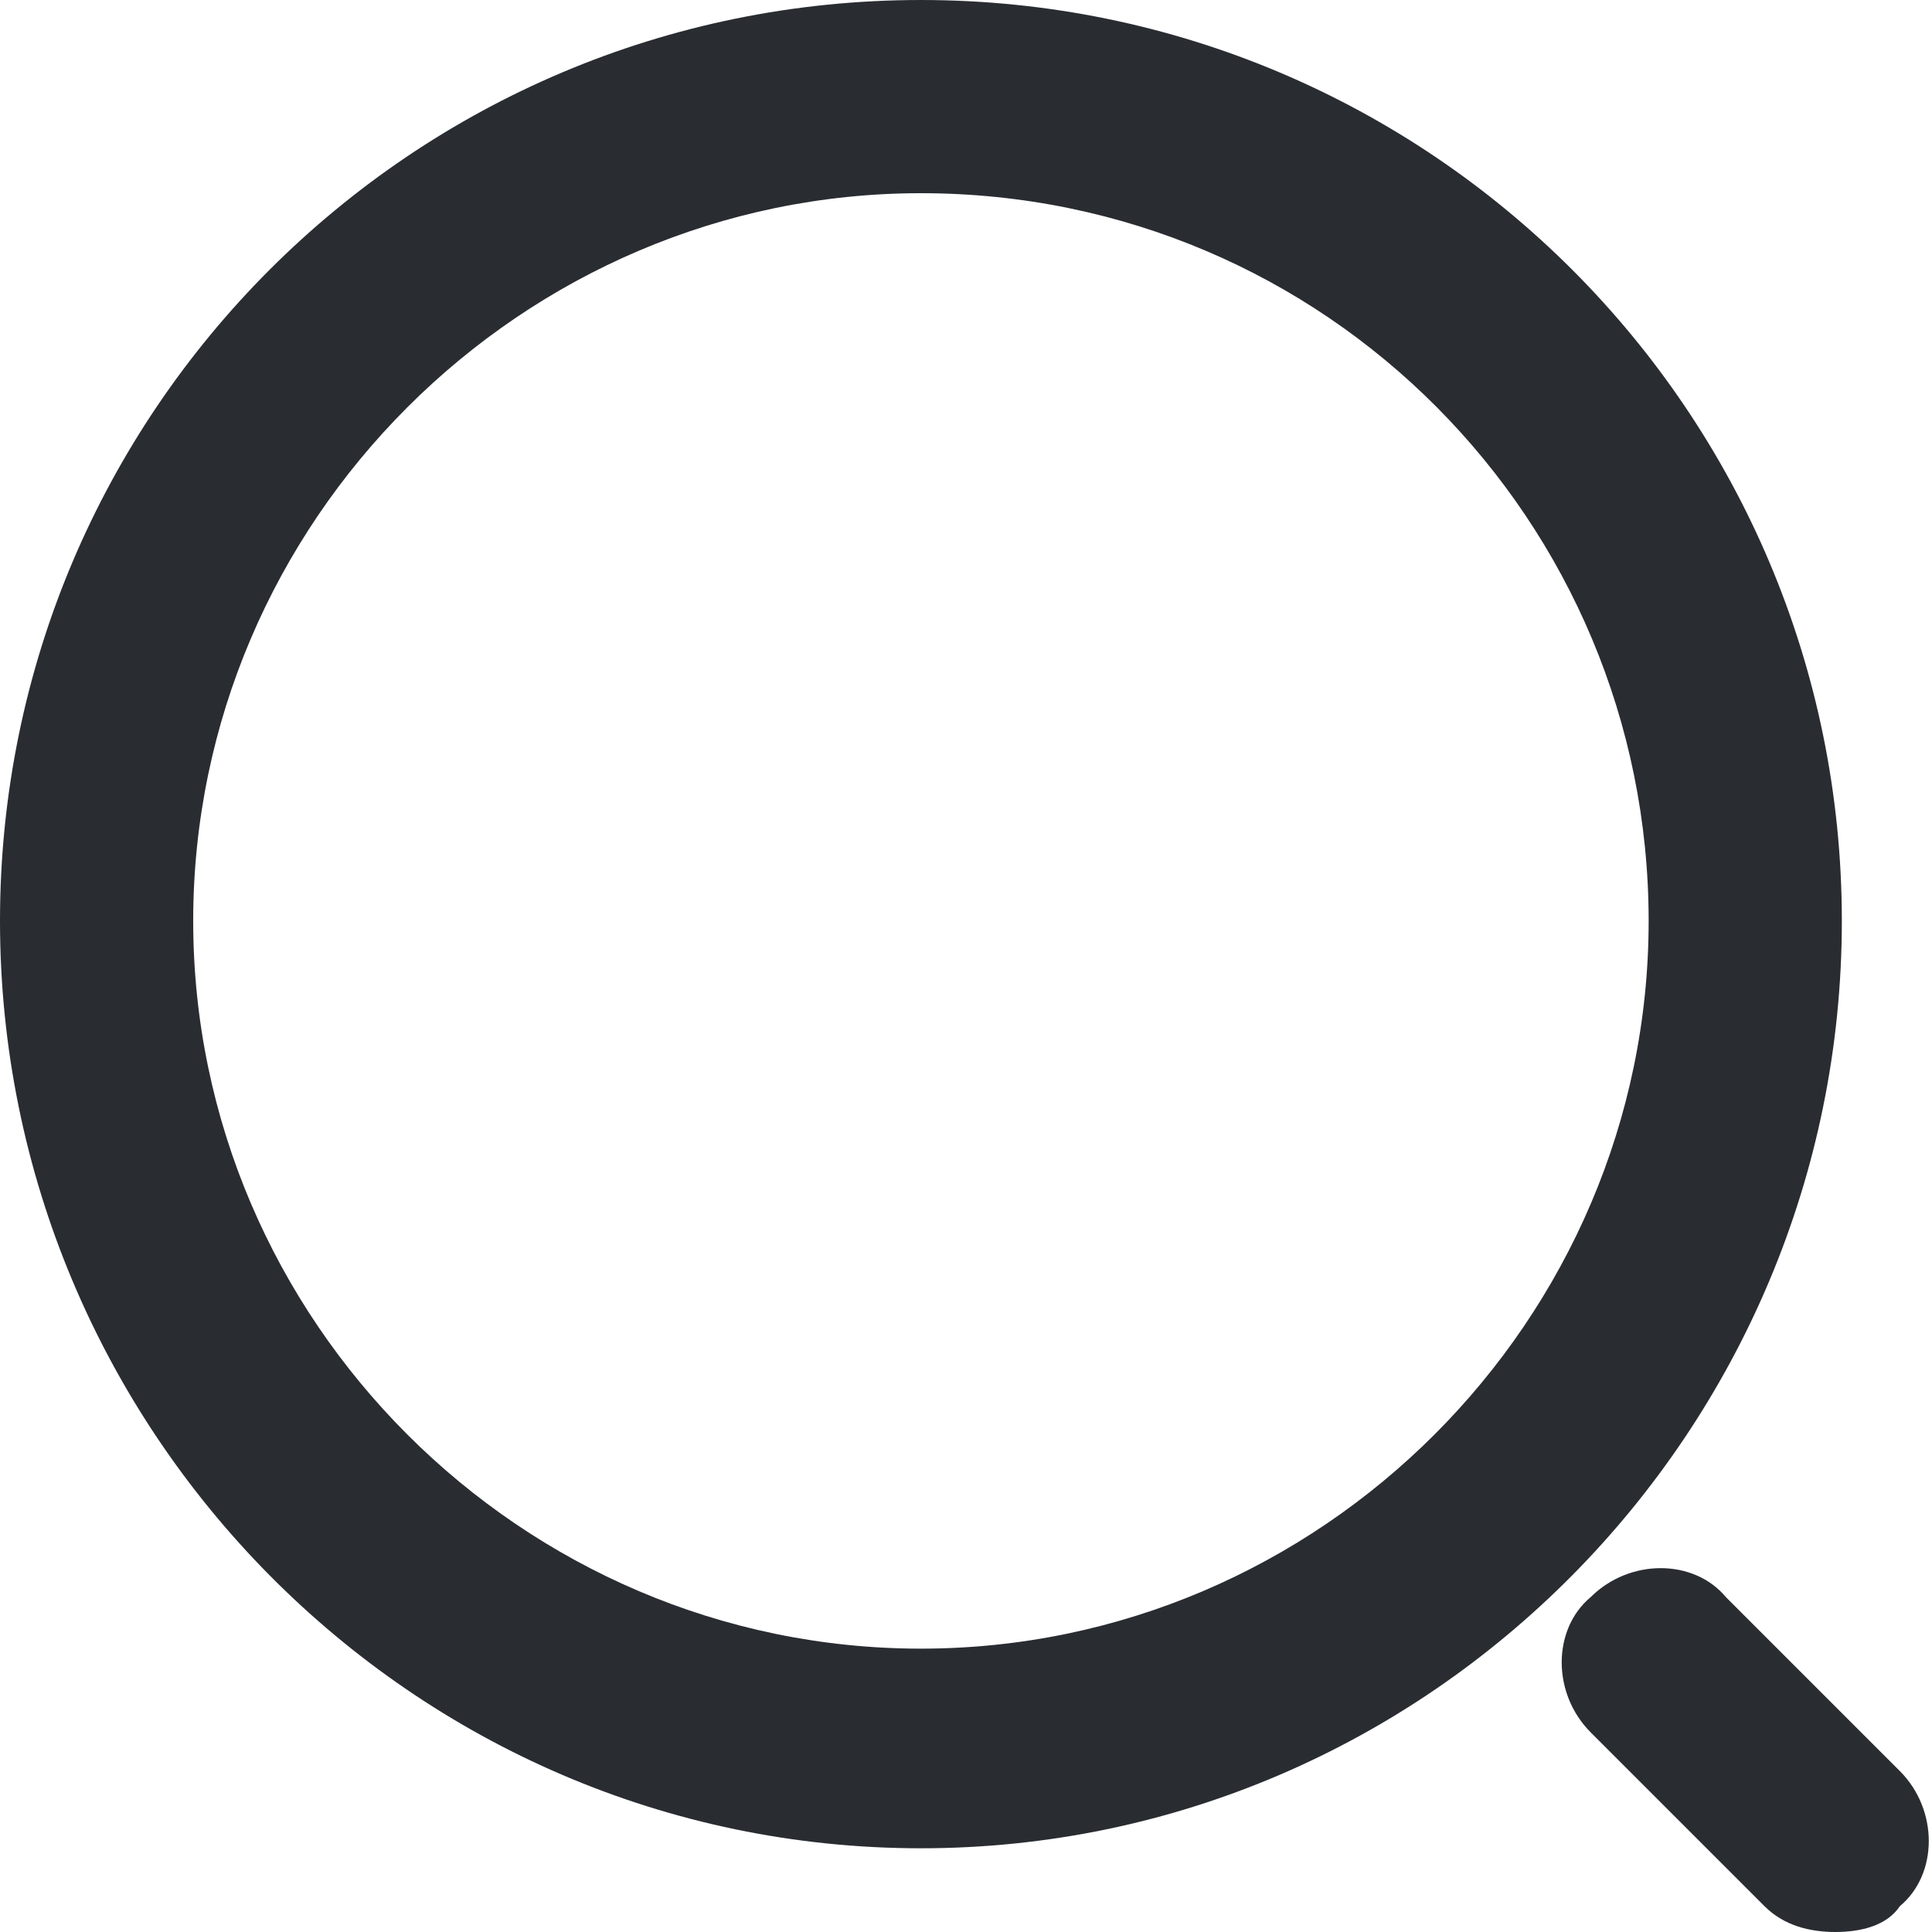
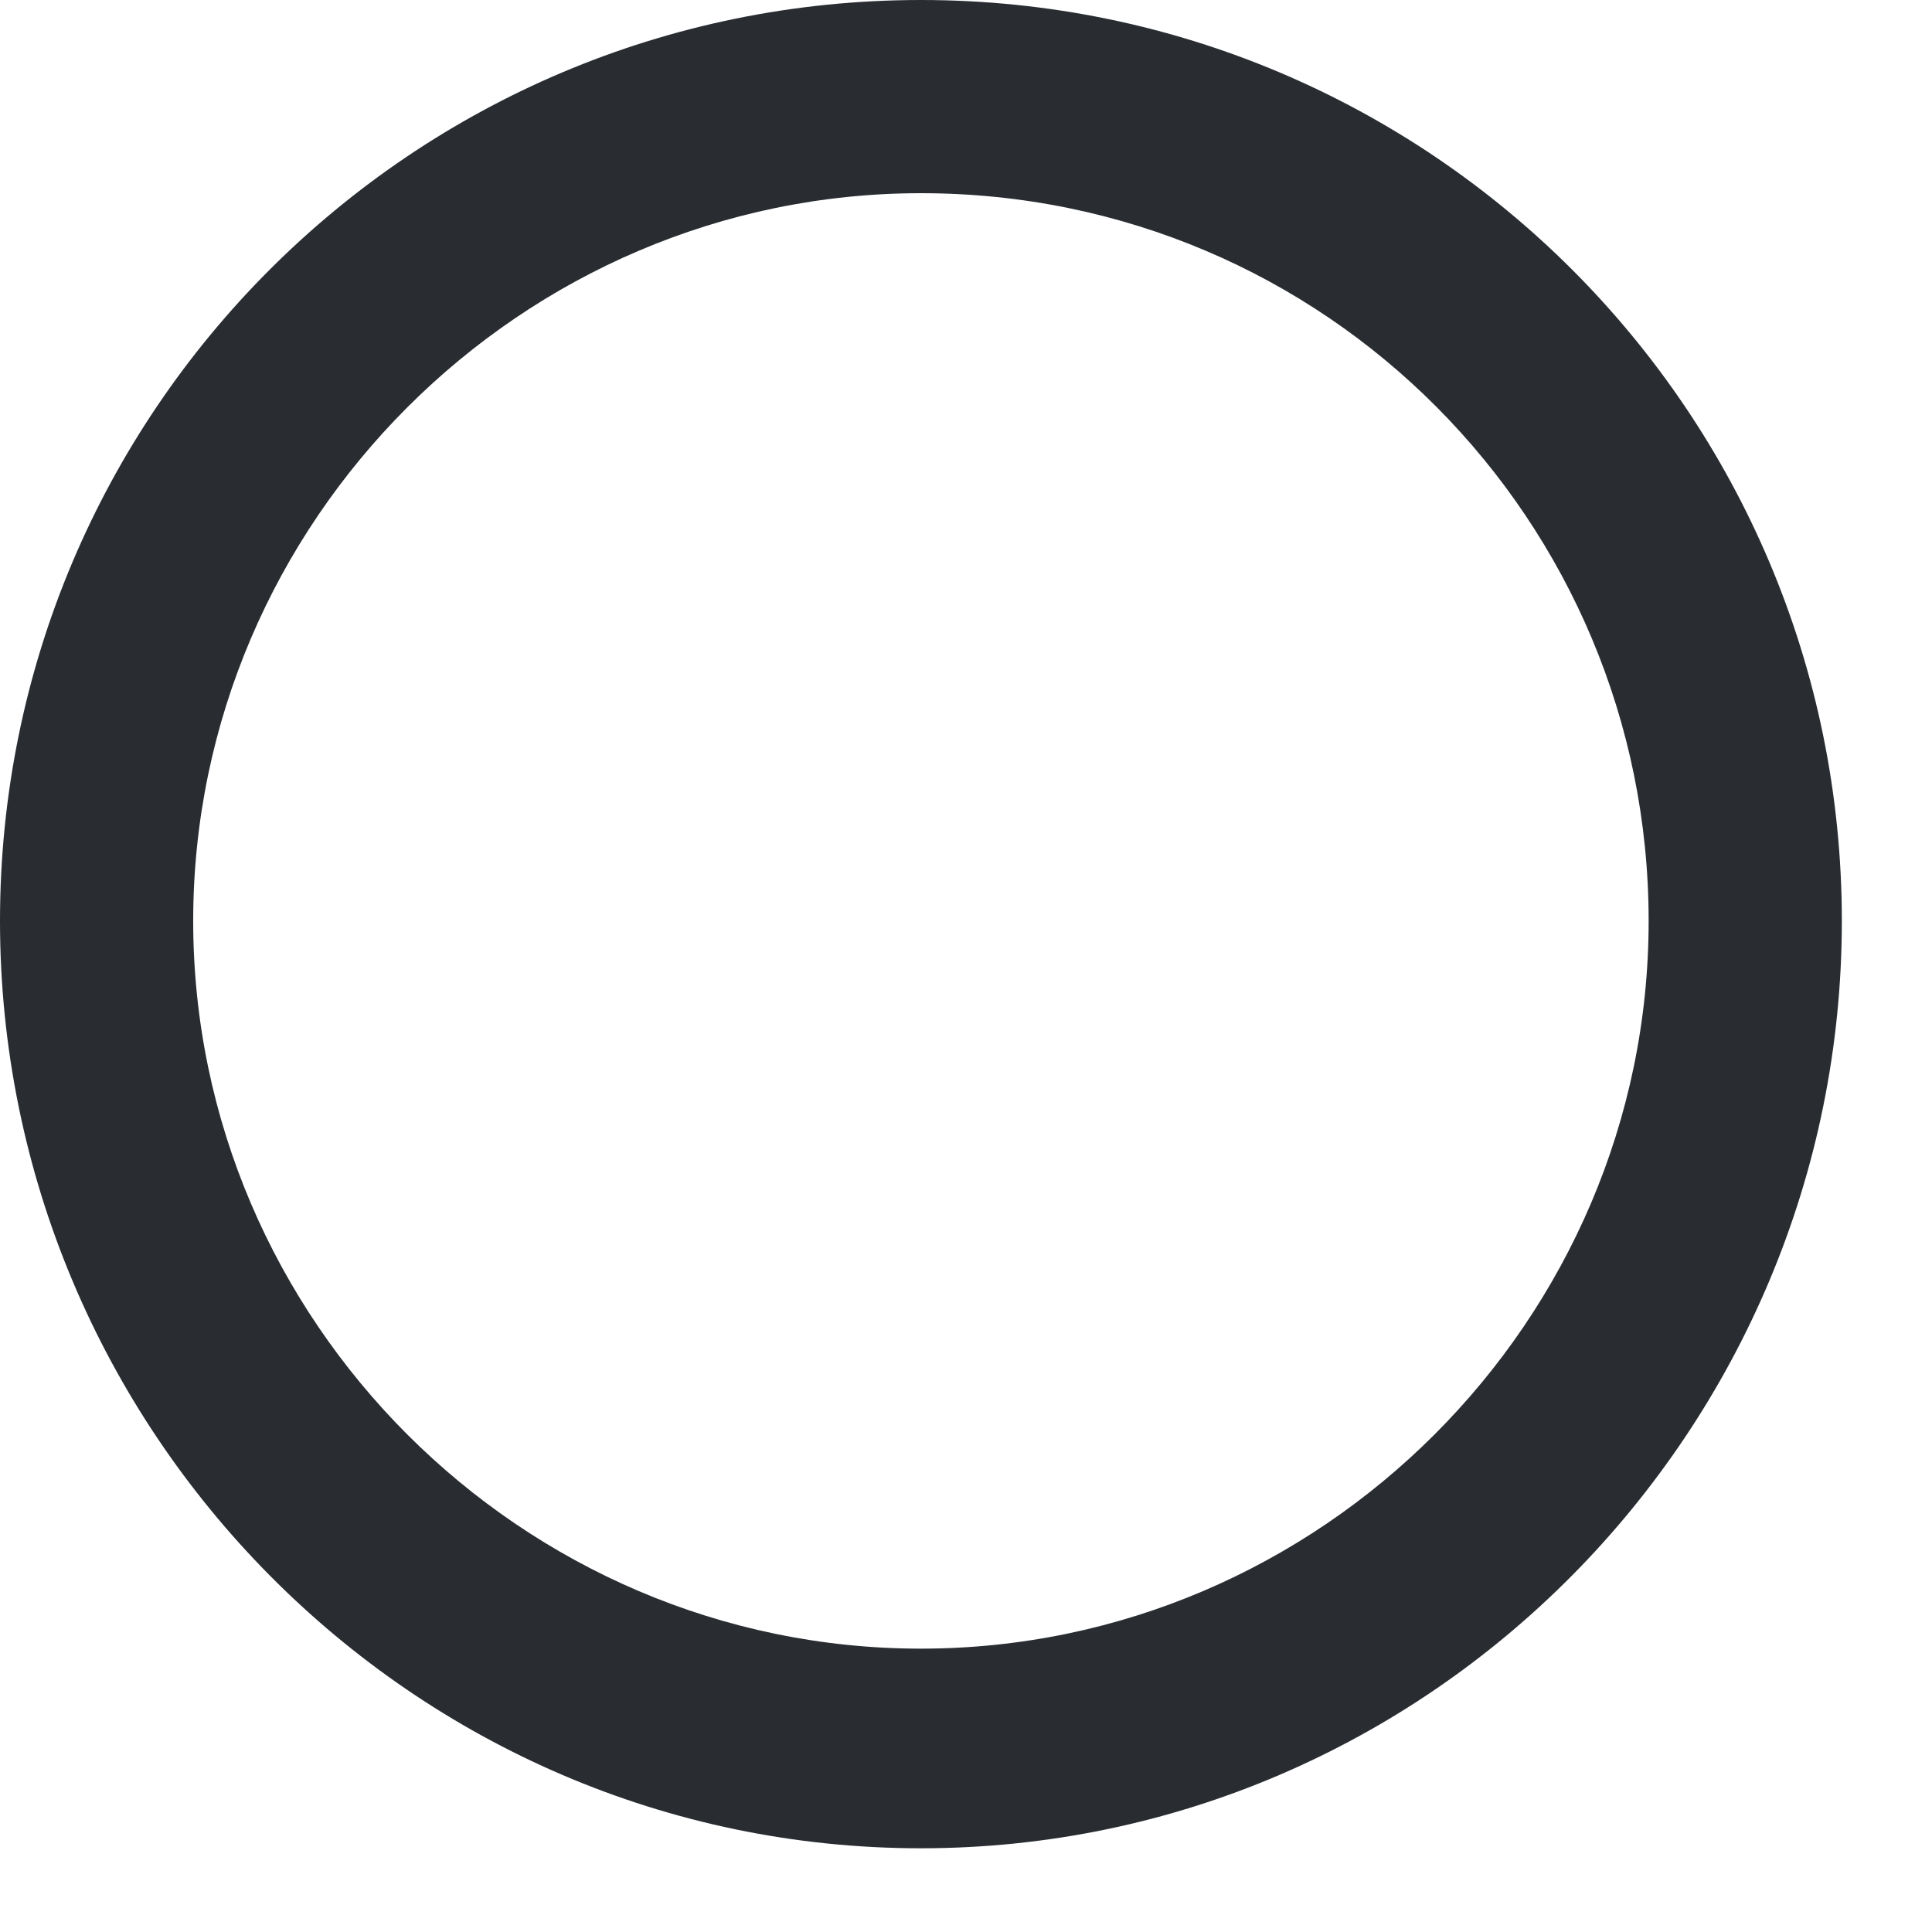
<svg xmlns="http://www.w3.org/2000/svg" version="1.1" id="Layer_1" x="0px" y="0px" viewBox="0 0 30 30" style="enable-background:new 0 0 30 30;" xml:space="preserve">
  <style type="text/css">
	.st0{fill:#292D32;}
</style>
  <g>
-     <path class="st0" d="M28.5,30c-0.4,0-0.8-0.1-1.1-0.4l-2.7-2.7c-0.6-0.6-0.6-1.6,0-2.1c0.6-0.6,1.6-0.6,2.1,0l2.7,2.7   c0.6,0.6,0.6,1.6,0,2.1C29.3,29.9,28.9,30,28.5,30z" />
    <g>
      <path class="st0" d="M14.3,28.7C6.4,28.7,0,22.2,0,14.3S6.4,0,14.3,0c7.9,0,14.3,6.4,14.3,14.3S22.2,28.7,14.3,28.7z M14.3,3    C8.1,3,3,8.1,3,14.3s5.1,11.3,11.3,11.3c6.2,0,11.3-5.1,11.3-11.3S20.6,3,14.3,3z" />
    </g>
  </g>
</svg>